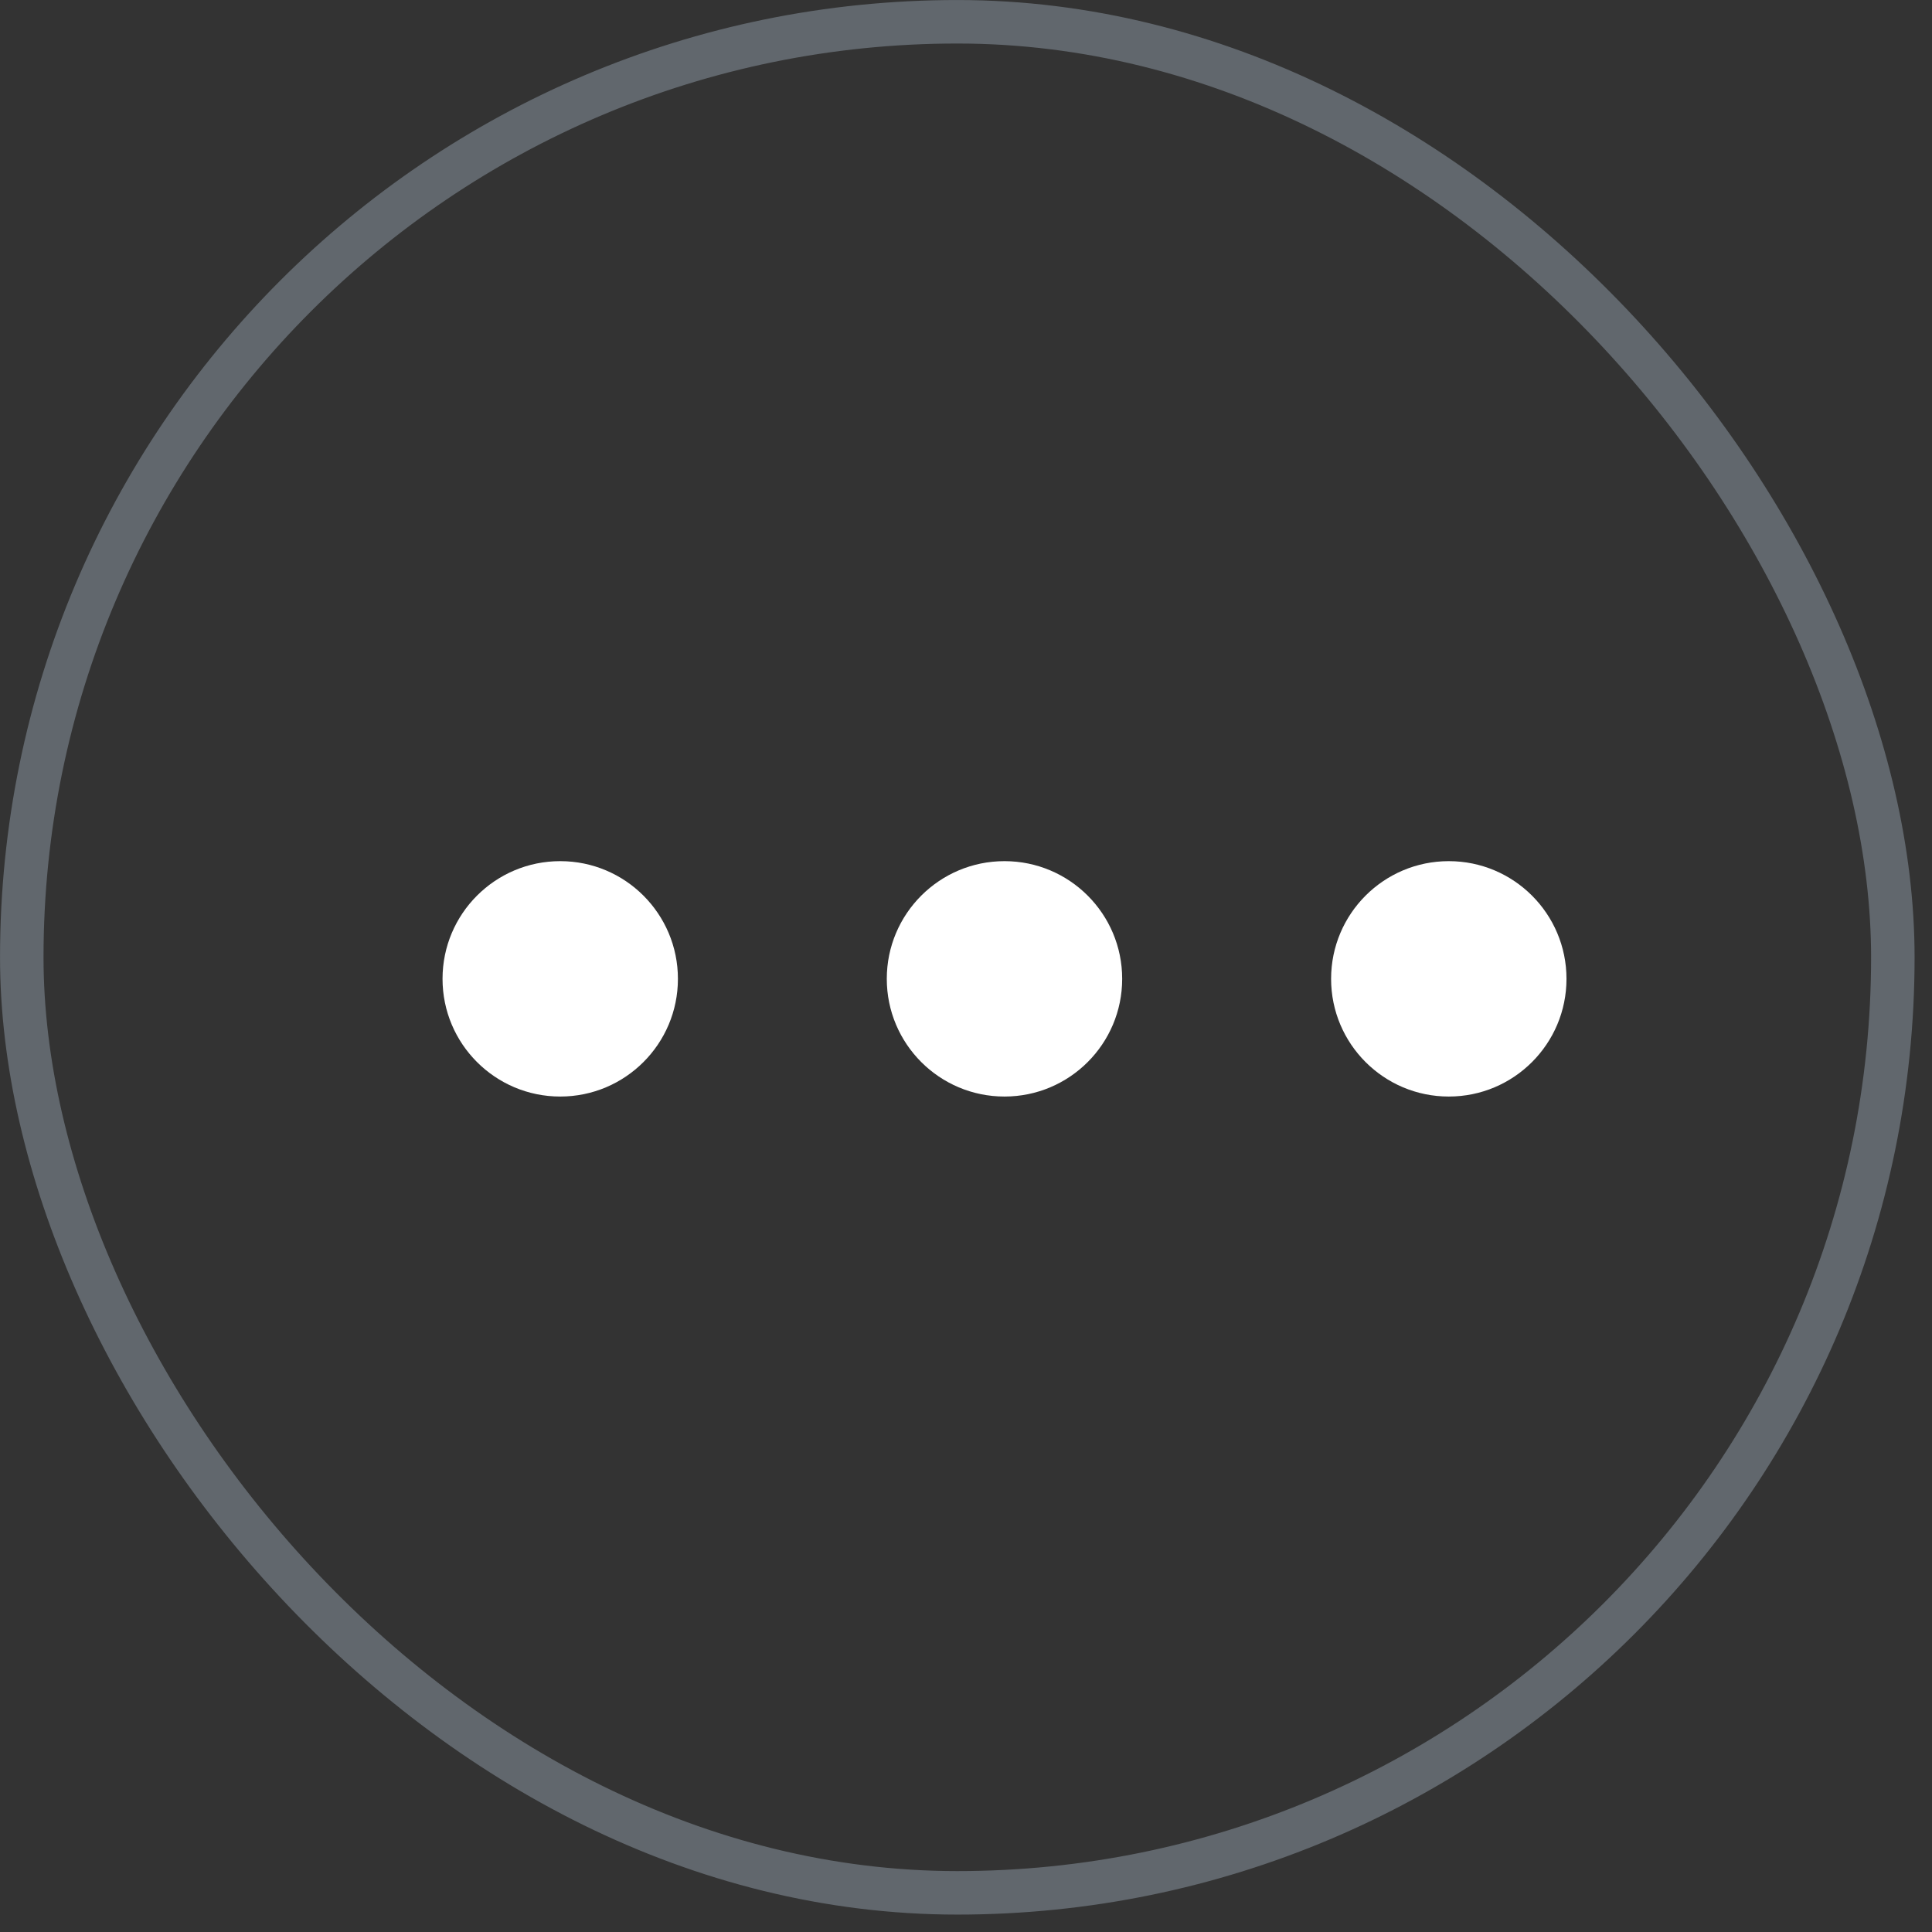
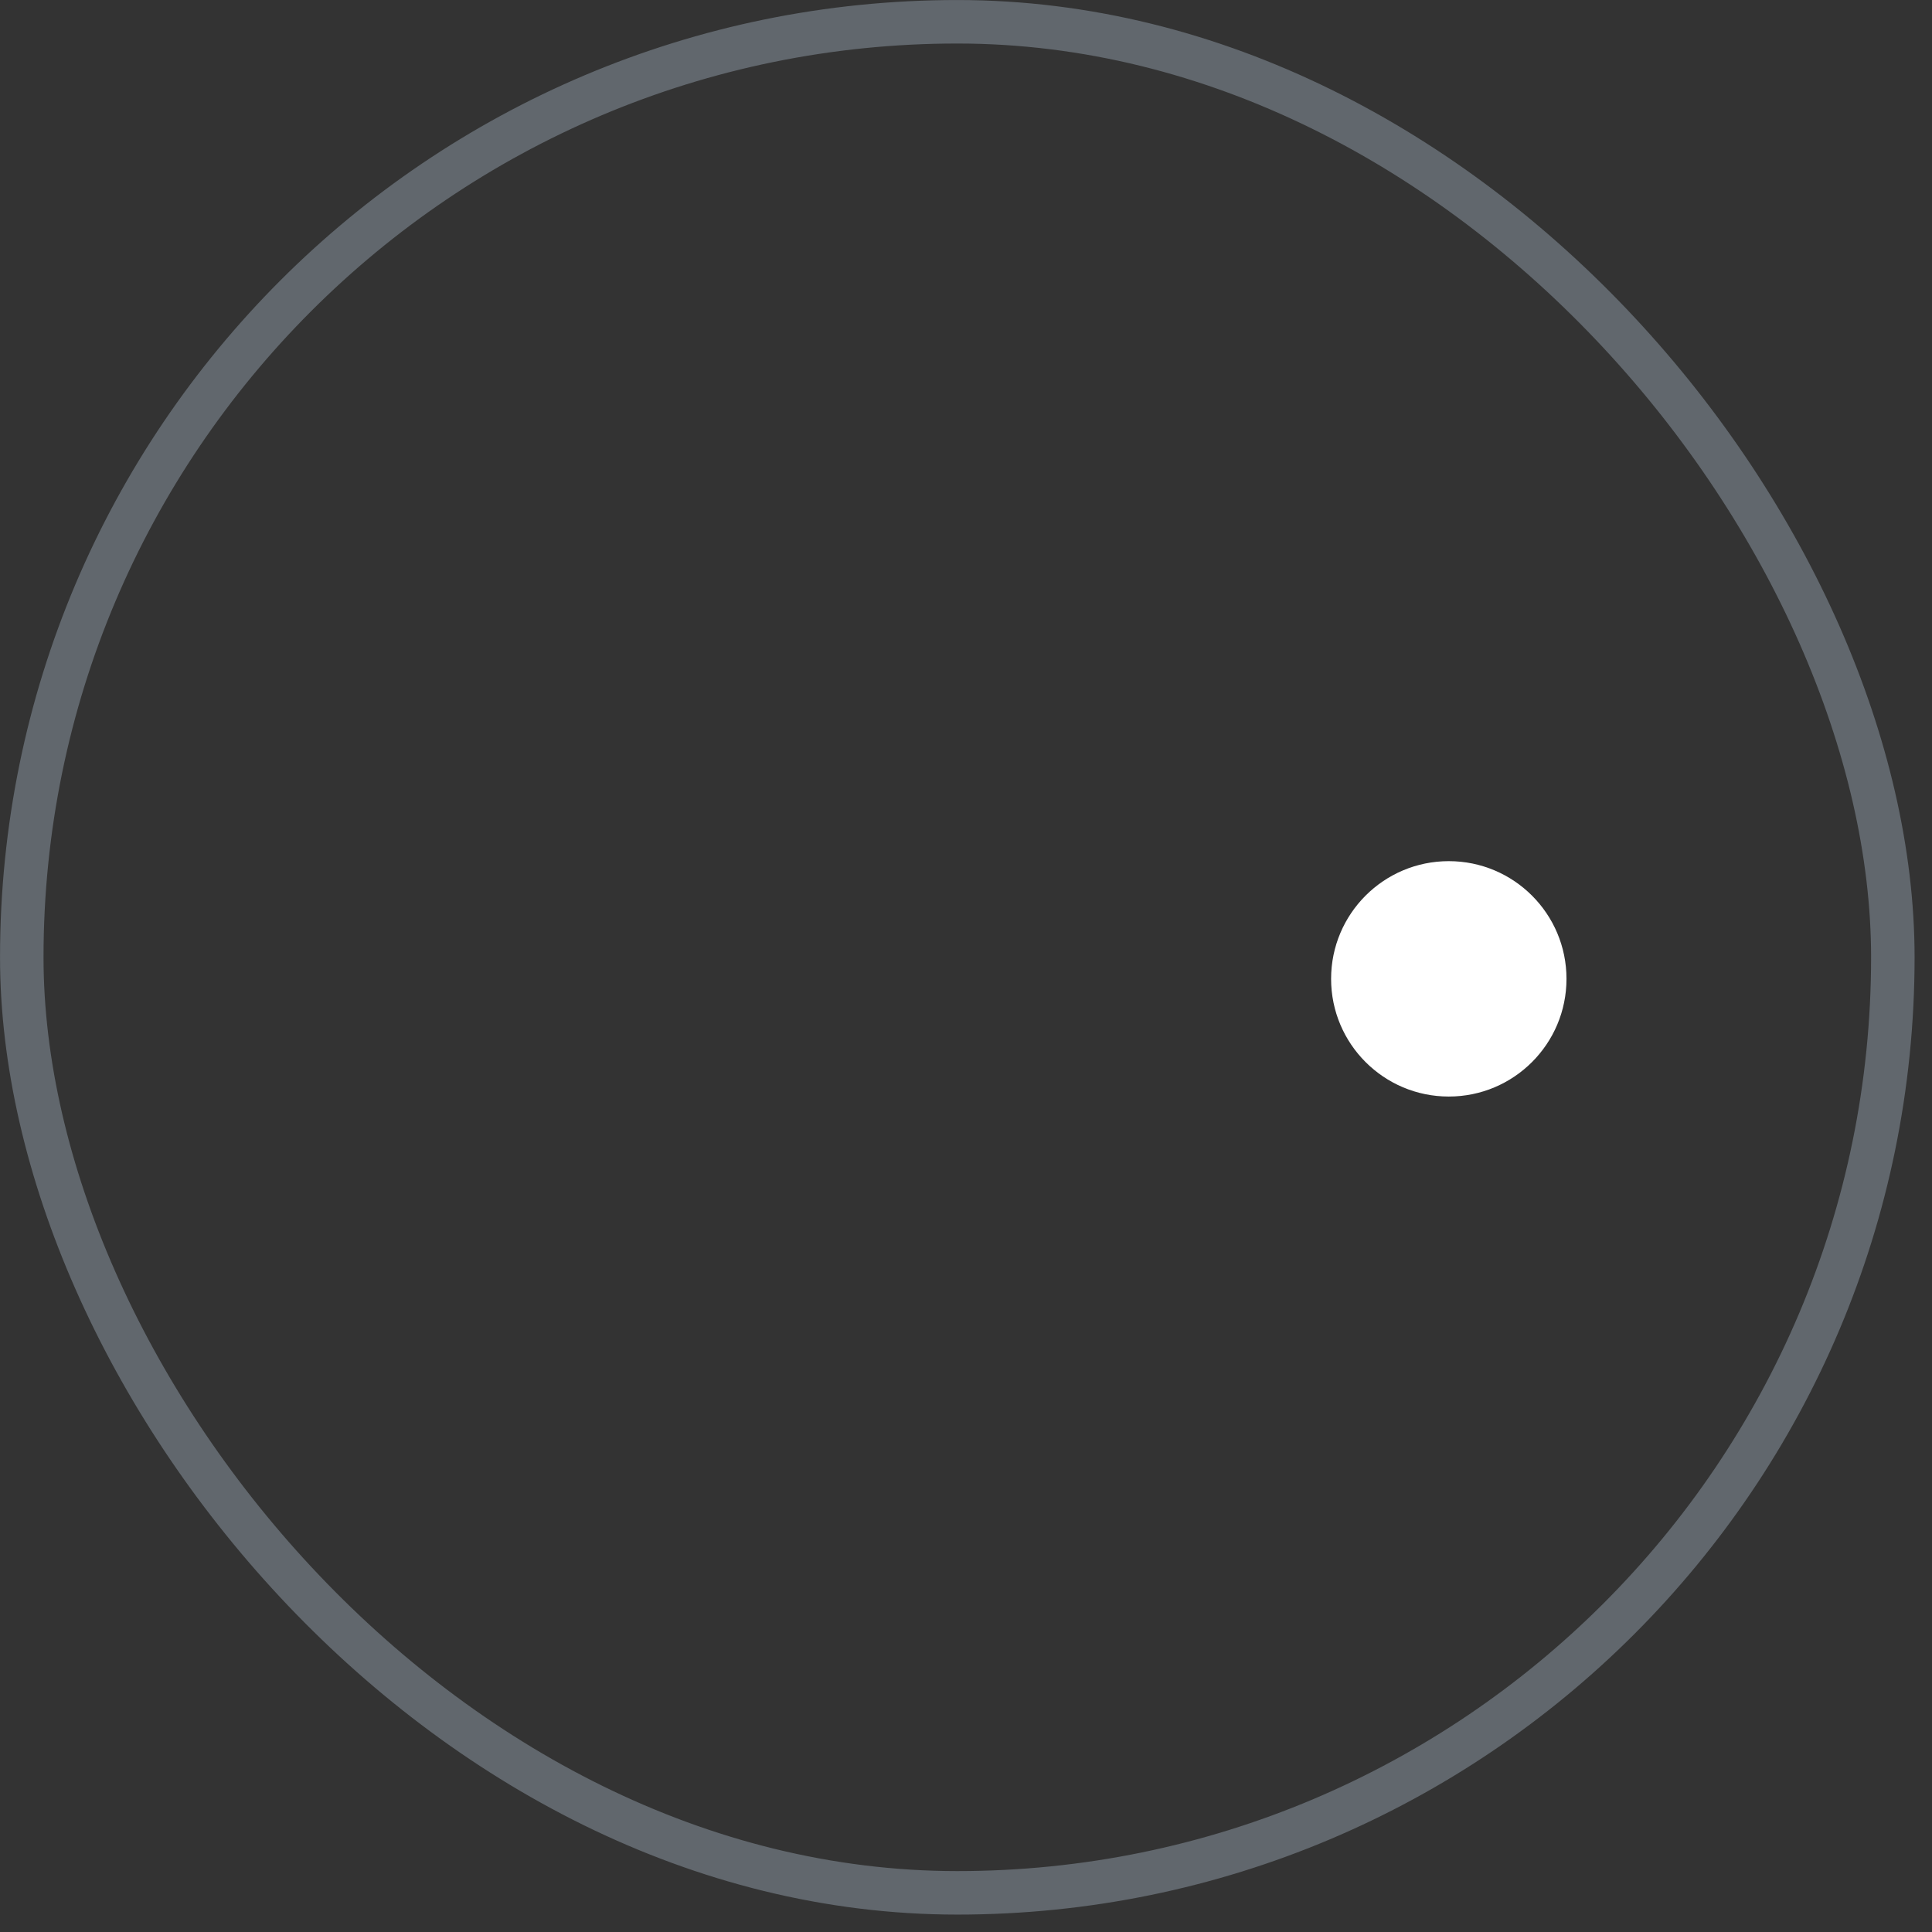
<svg xmlns="http://www.w3.org/2000/svg" width="37" height="37" viewBox="0 0 37 37" fill="none">
  <rect x="0" y="0" width="37" height="37" fill="#333333" stroke="none" />
  <rect opacity="0.8" x="0.417" y="0.417" width="35.833" height="35.833" rx="17.917" stroke="#C3D4E9" stroke-opacity="0.4" stroke-width="0.833" />
-   <circle cx="10.729" cy="18.746" r="2.254" transform="rotate(-180 10.729 18.746)" fill="white" />
-   <circle cx="19.237" cy="18.746" r="2.254" transform="rotate(-180 19.237 18.746)" fill="white" />
  <circle cx="27.746" cy="18.746" r="2.254" transform="rotate(-180 27.746 18.746)" fill="white" />
</svg>